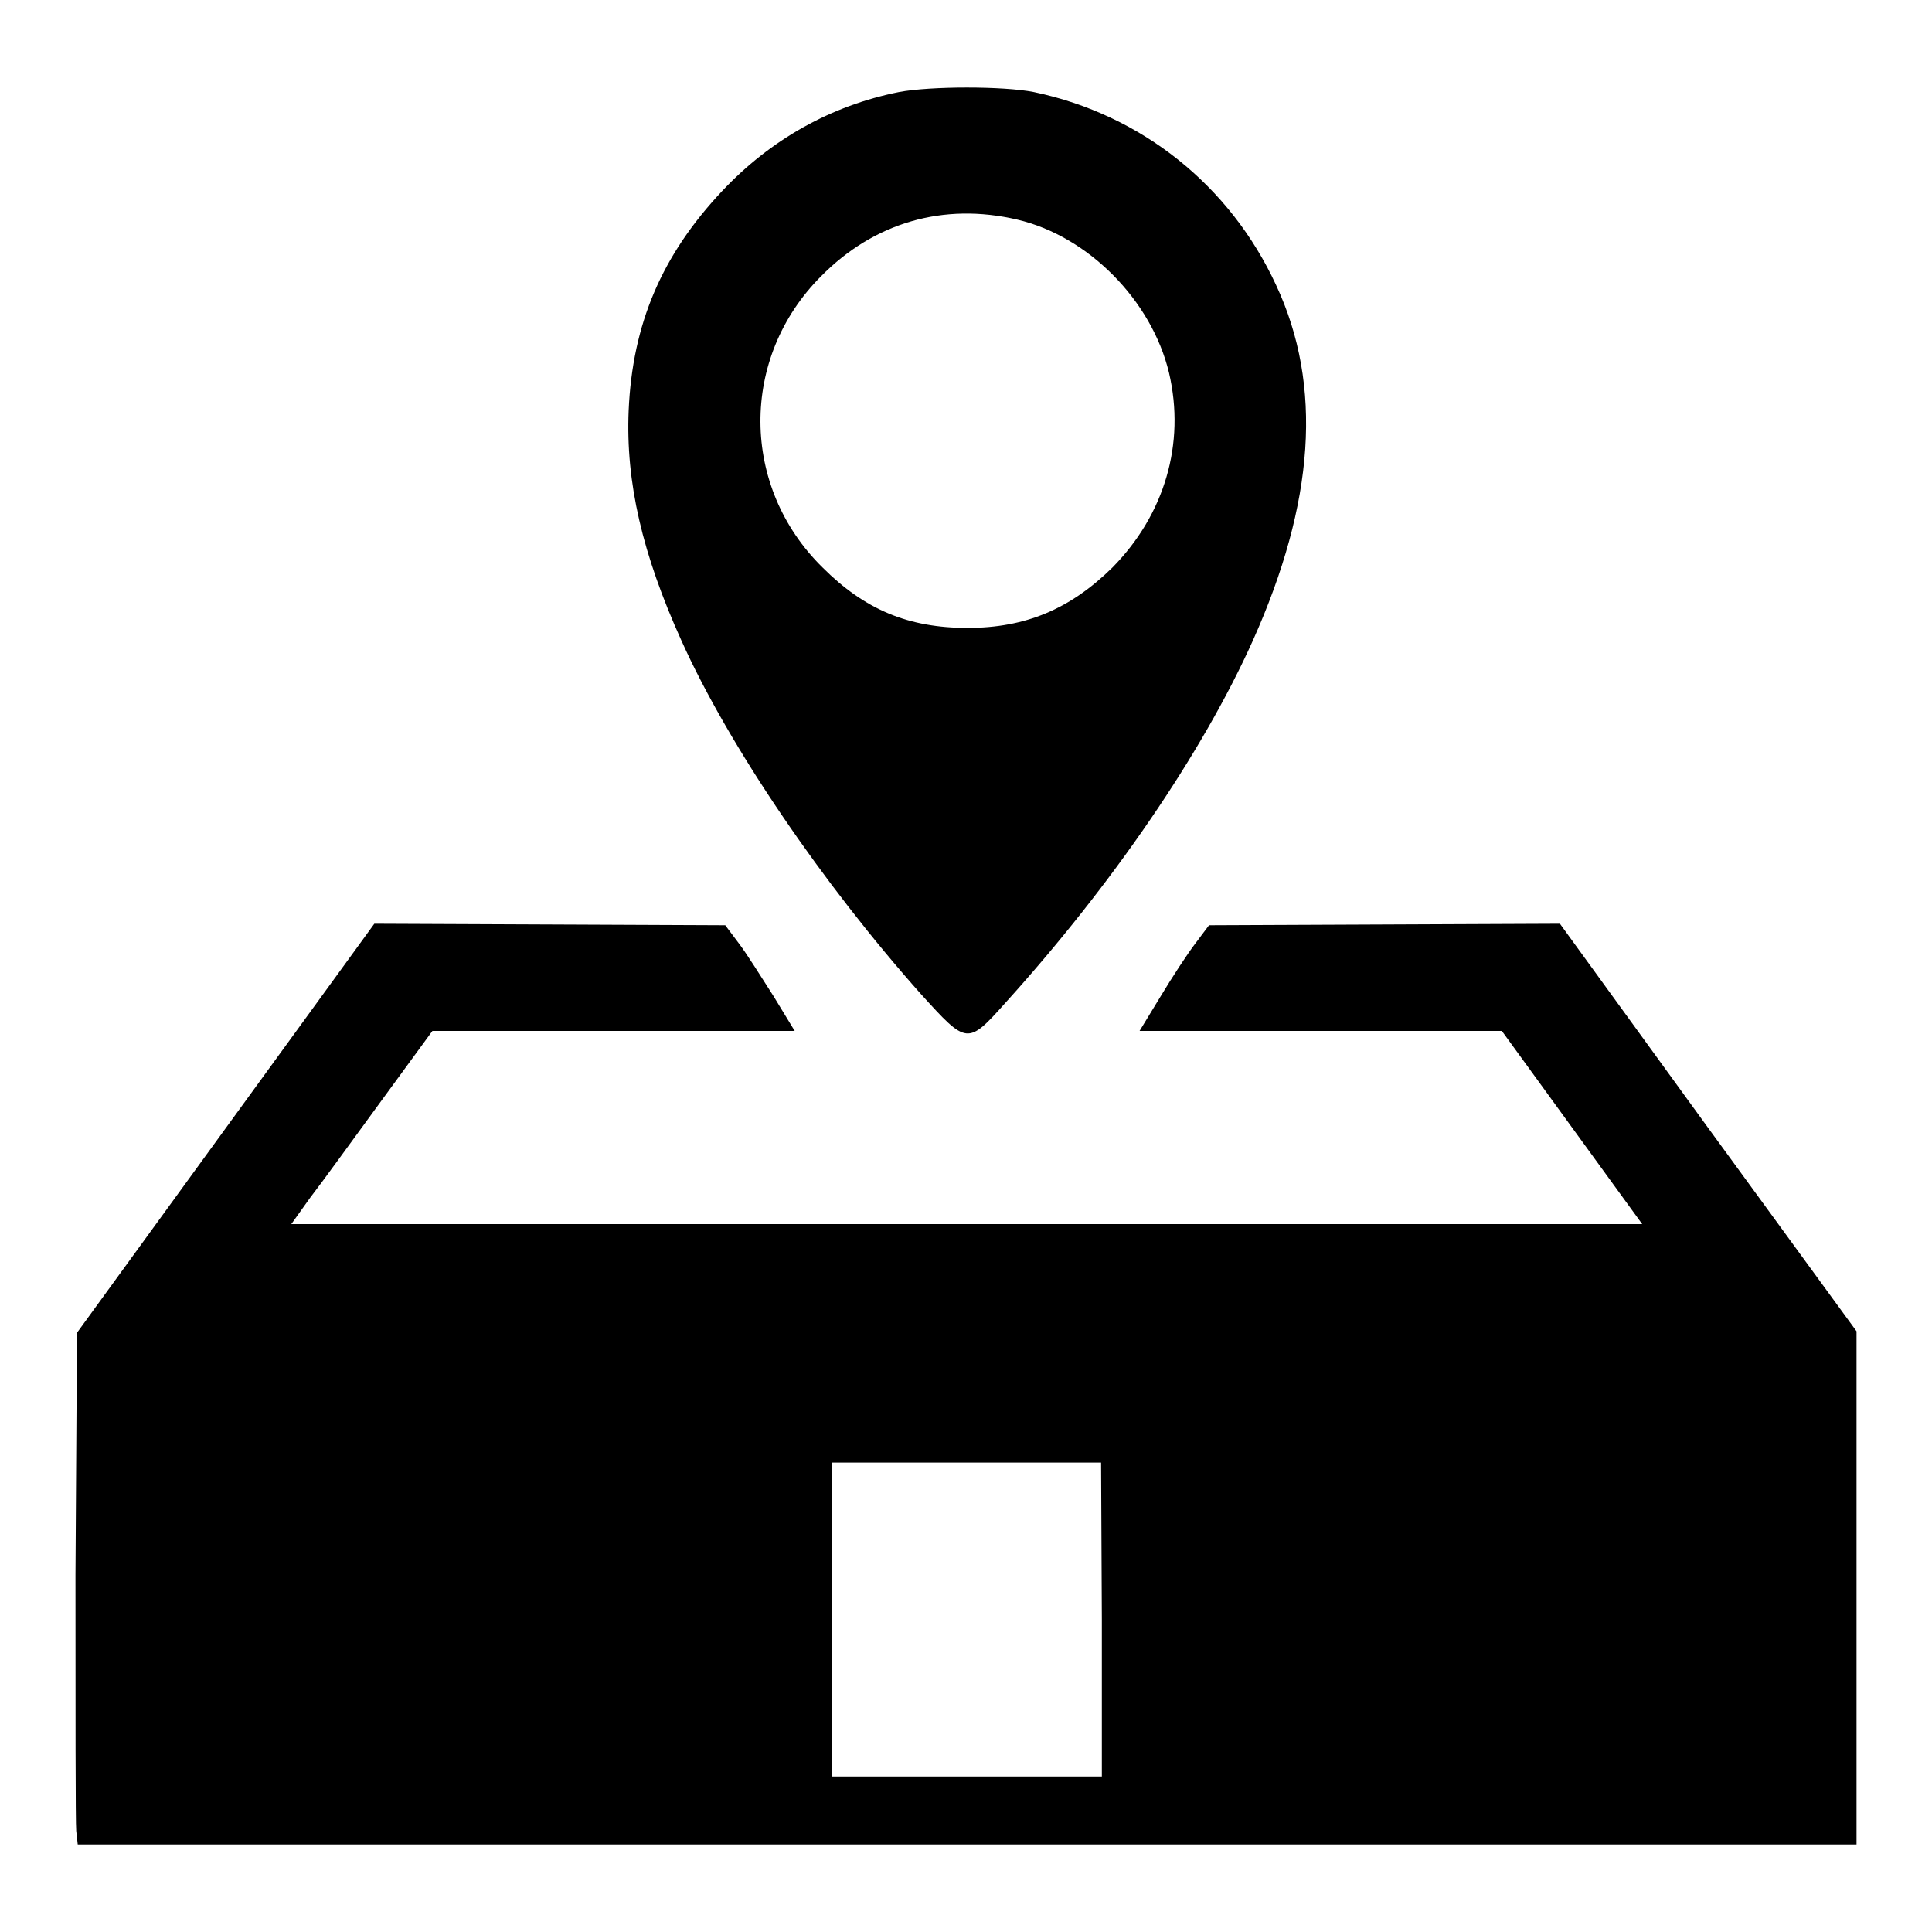
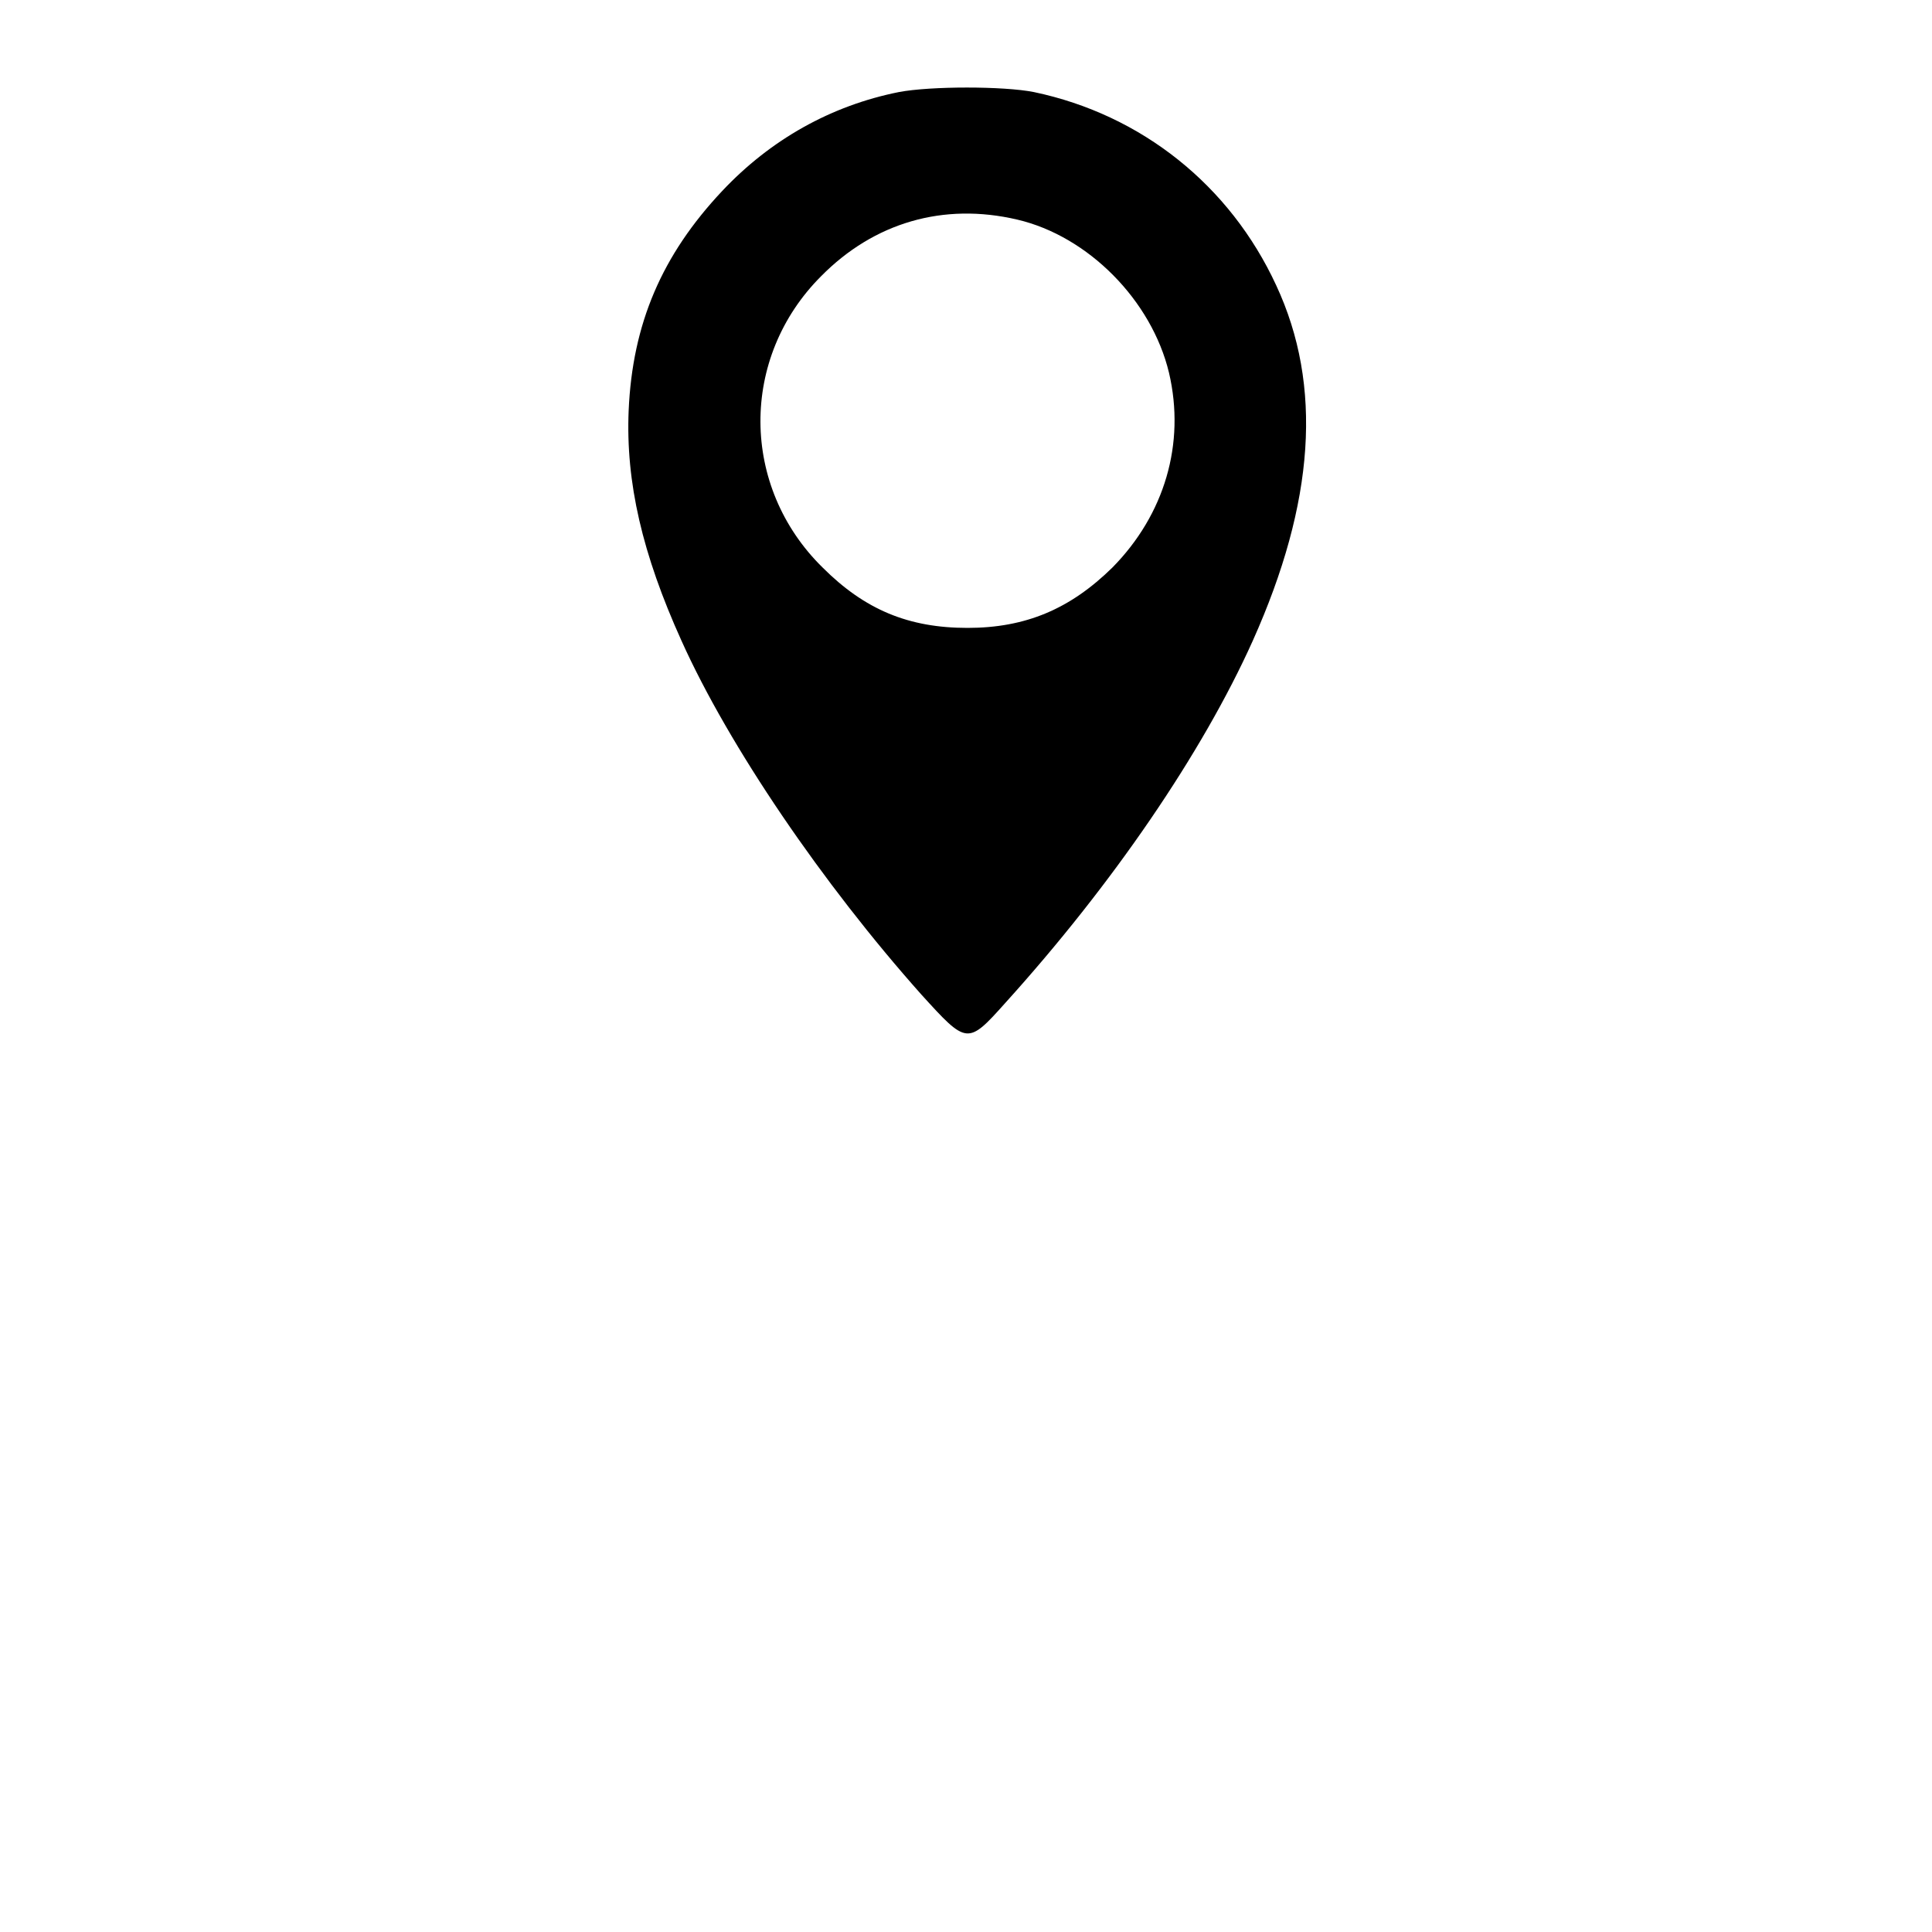
<svg xmlns="http://www.w3.org/2000/svg" version="1.1" x="0px" y="0px" viewBox="0 0 256 256" enable-background="new 0 0 256 256" xml:space="preserve">
  <g>
    <g>
      <g>
        <path fill="#000000" d="M119.1,12.2c-9,1.8-17,6.3-23.4,13.1c-8,8.5-11.9,17.6-12.4,29.1c-0.4,9.5,1.8,19,7,30.5c6.3,14,18.7,32.2,31.8,46.9c6,6.6,6.1,6.7,11.1,1.1c14.2-15.7,26.1-33.1,32.8-48c8.2-18.3,9.3-33.8,3.1-47.1C163,24.6,151.3,15.2,137,12.2C133,11.4,123.3,11.4,119.1,12.2z M134.8,29.1c9.4,2.2,17.8,10.7,20.1,20.3c2.2,9.4-0.6,18.8-7.5,25.8c-5.6,5.5-11.5,8-19.2,8c-7.8,0-13.6-2.4-19.2-8c-10.9-10.7-11-27.8-0.2-38.6C115.8,29.5,125,26.8,134.8,29.1z" />
-         <path fill="#000000" d="M29.9,149.5l-19.7,27.1L10,208.7c0,17.7,0,32.9,0.1,33.9l0.2,1.8h117.8H246v-34v-34l-19.7-27l-19.6-27l-23.3,0.1l-23.2,0.1l-1.8,2.4c-1,1.3-3.1,4.5-4.6,7l-2.8,4.6h24h24l9.3,12.8l9.3,12.8h-89.5H38.6l2.5-3.5c1.4-1.8,5.6-7.6,9.4-12.8l6.8-9.3h24h24l-2.8-4.6c-1.6-2.5-3.6-5.7-4.6-7l-1.8-2.4l-23.2-0.1l-23.3-0.1L29.9,149.5z M146,214.6v20.8h-17.9h-17.9v-20.8v-20.8H128h17.9L146,214.6z" />
      </g>
    </g>
  </g>
</svg>